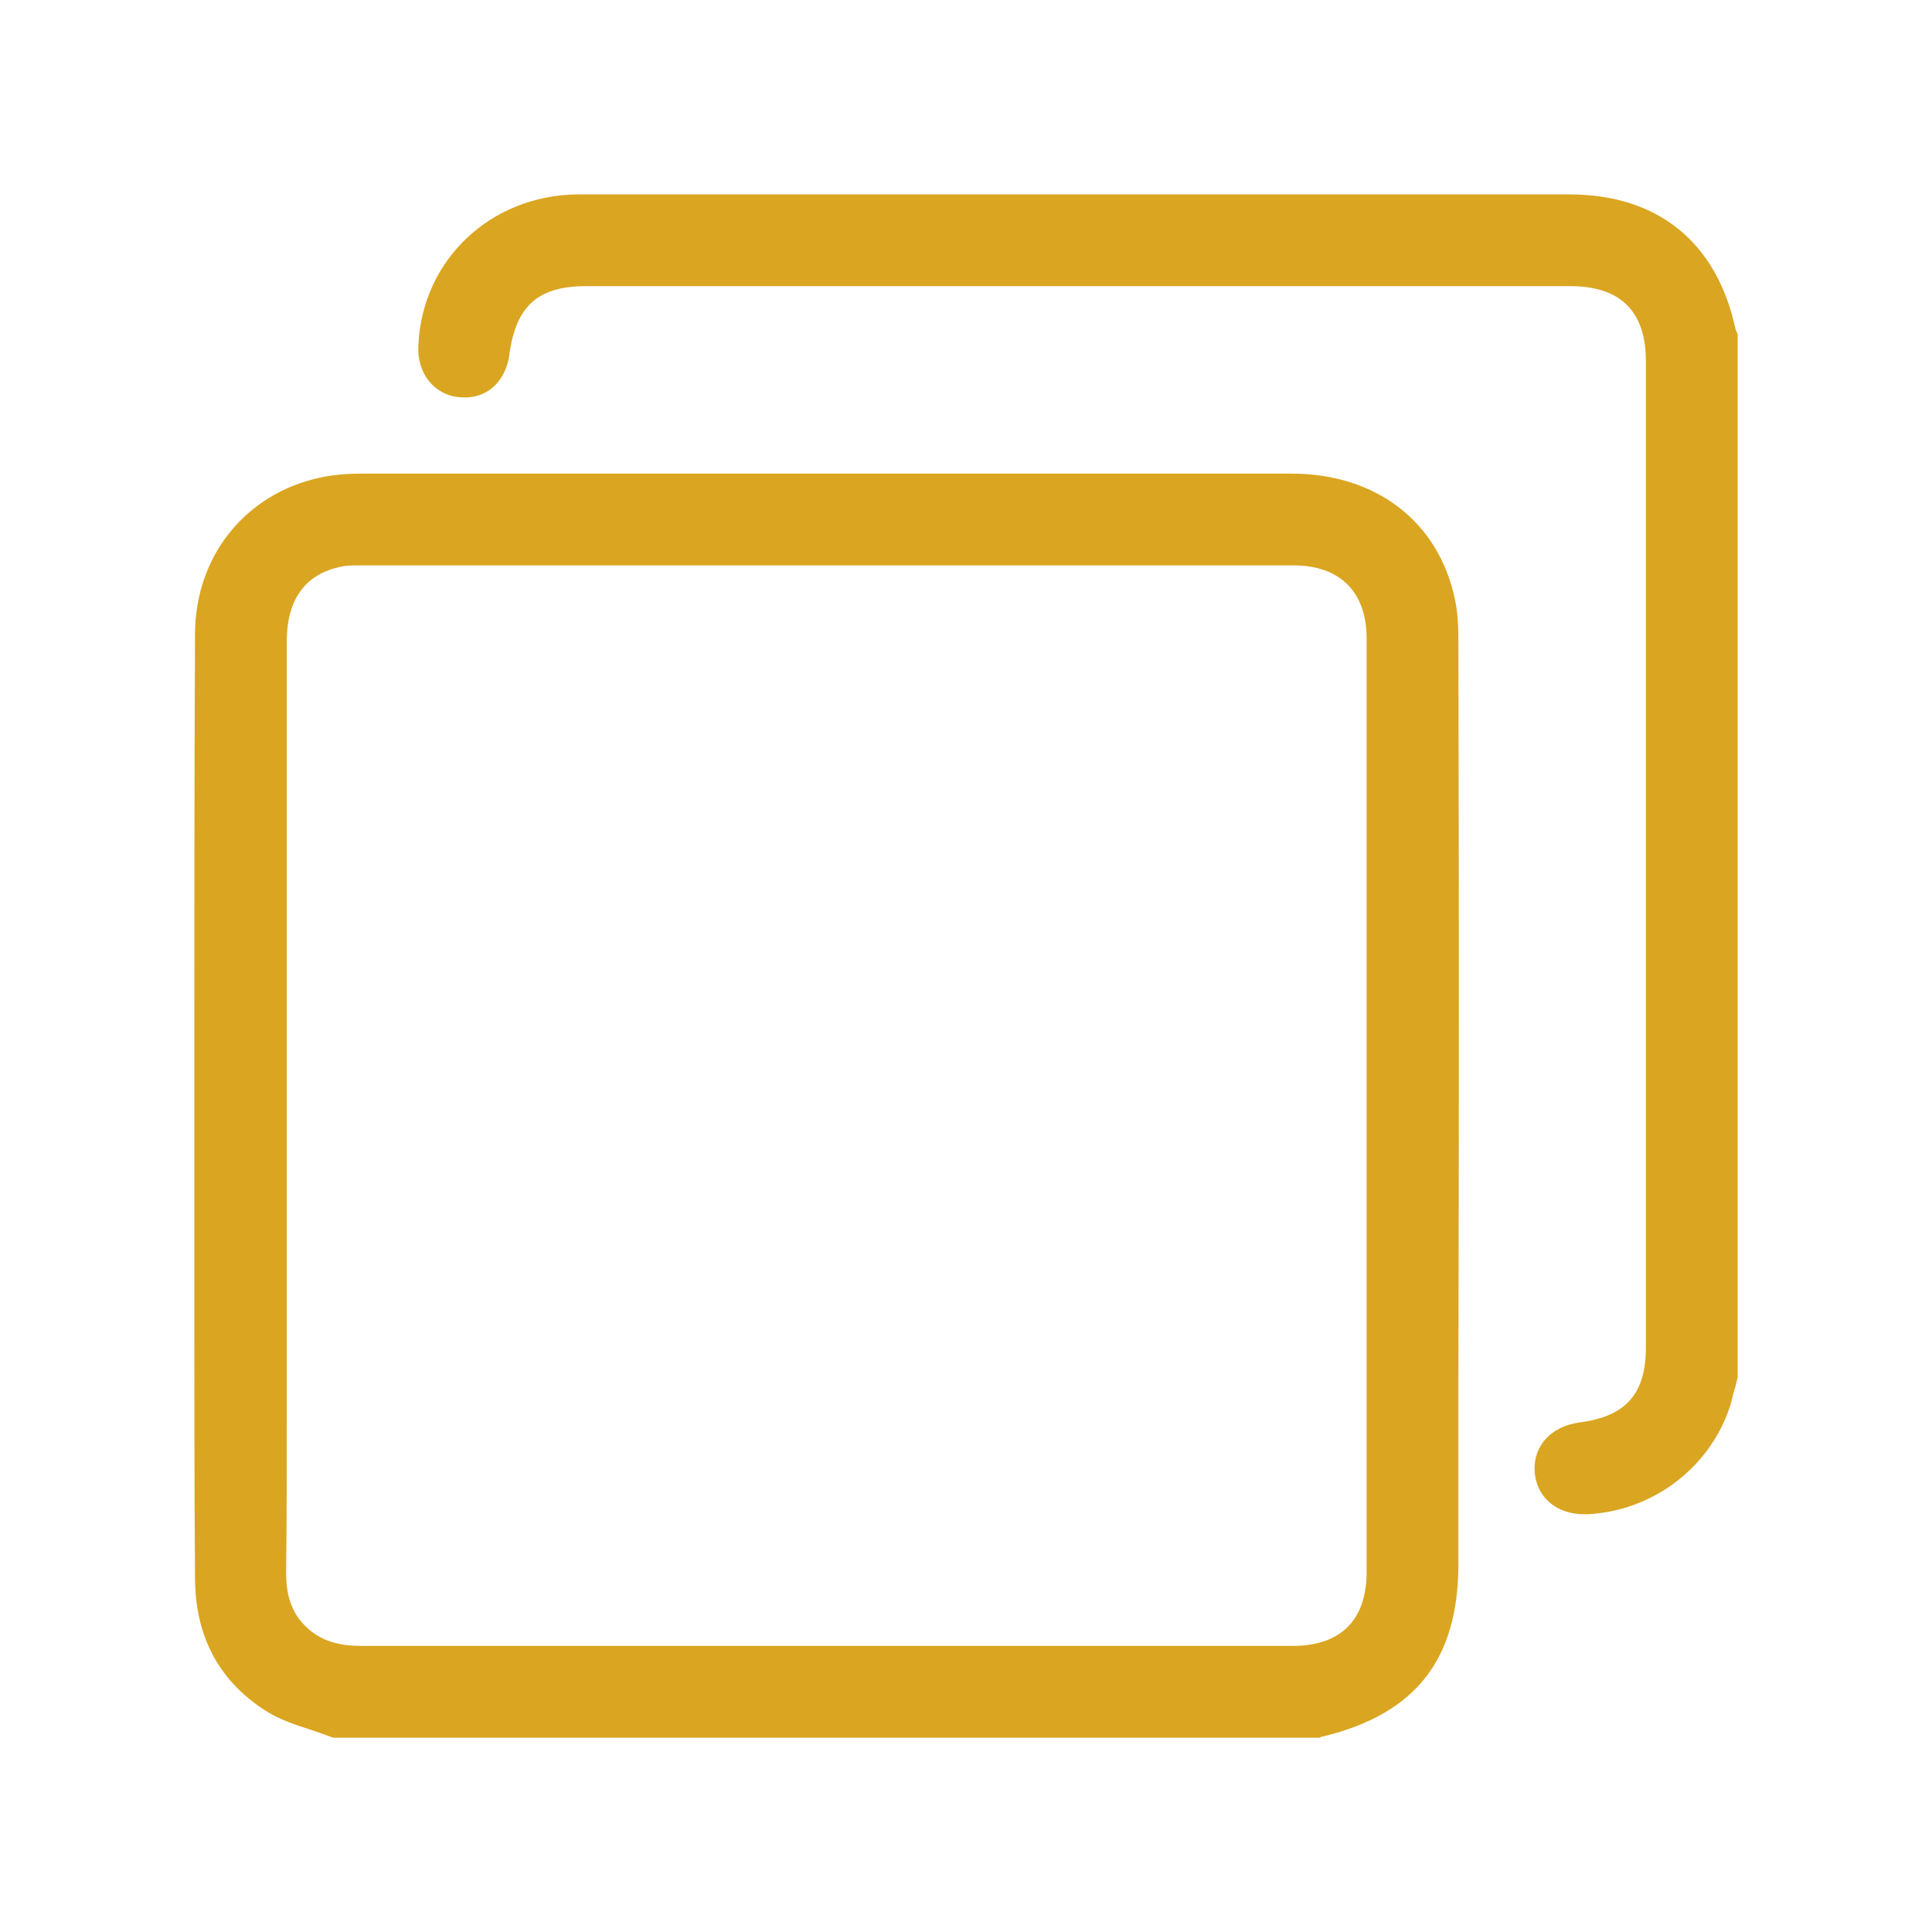
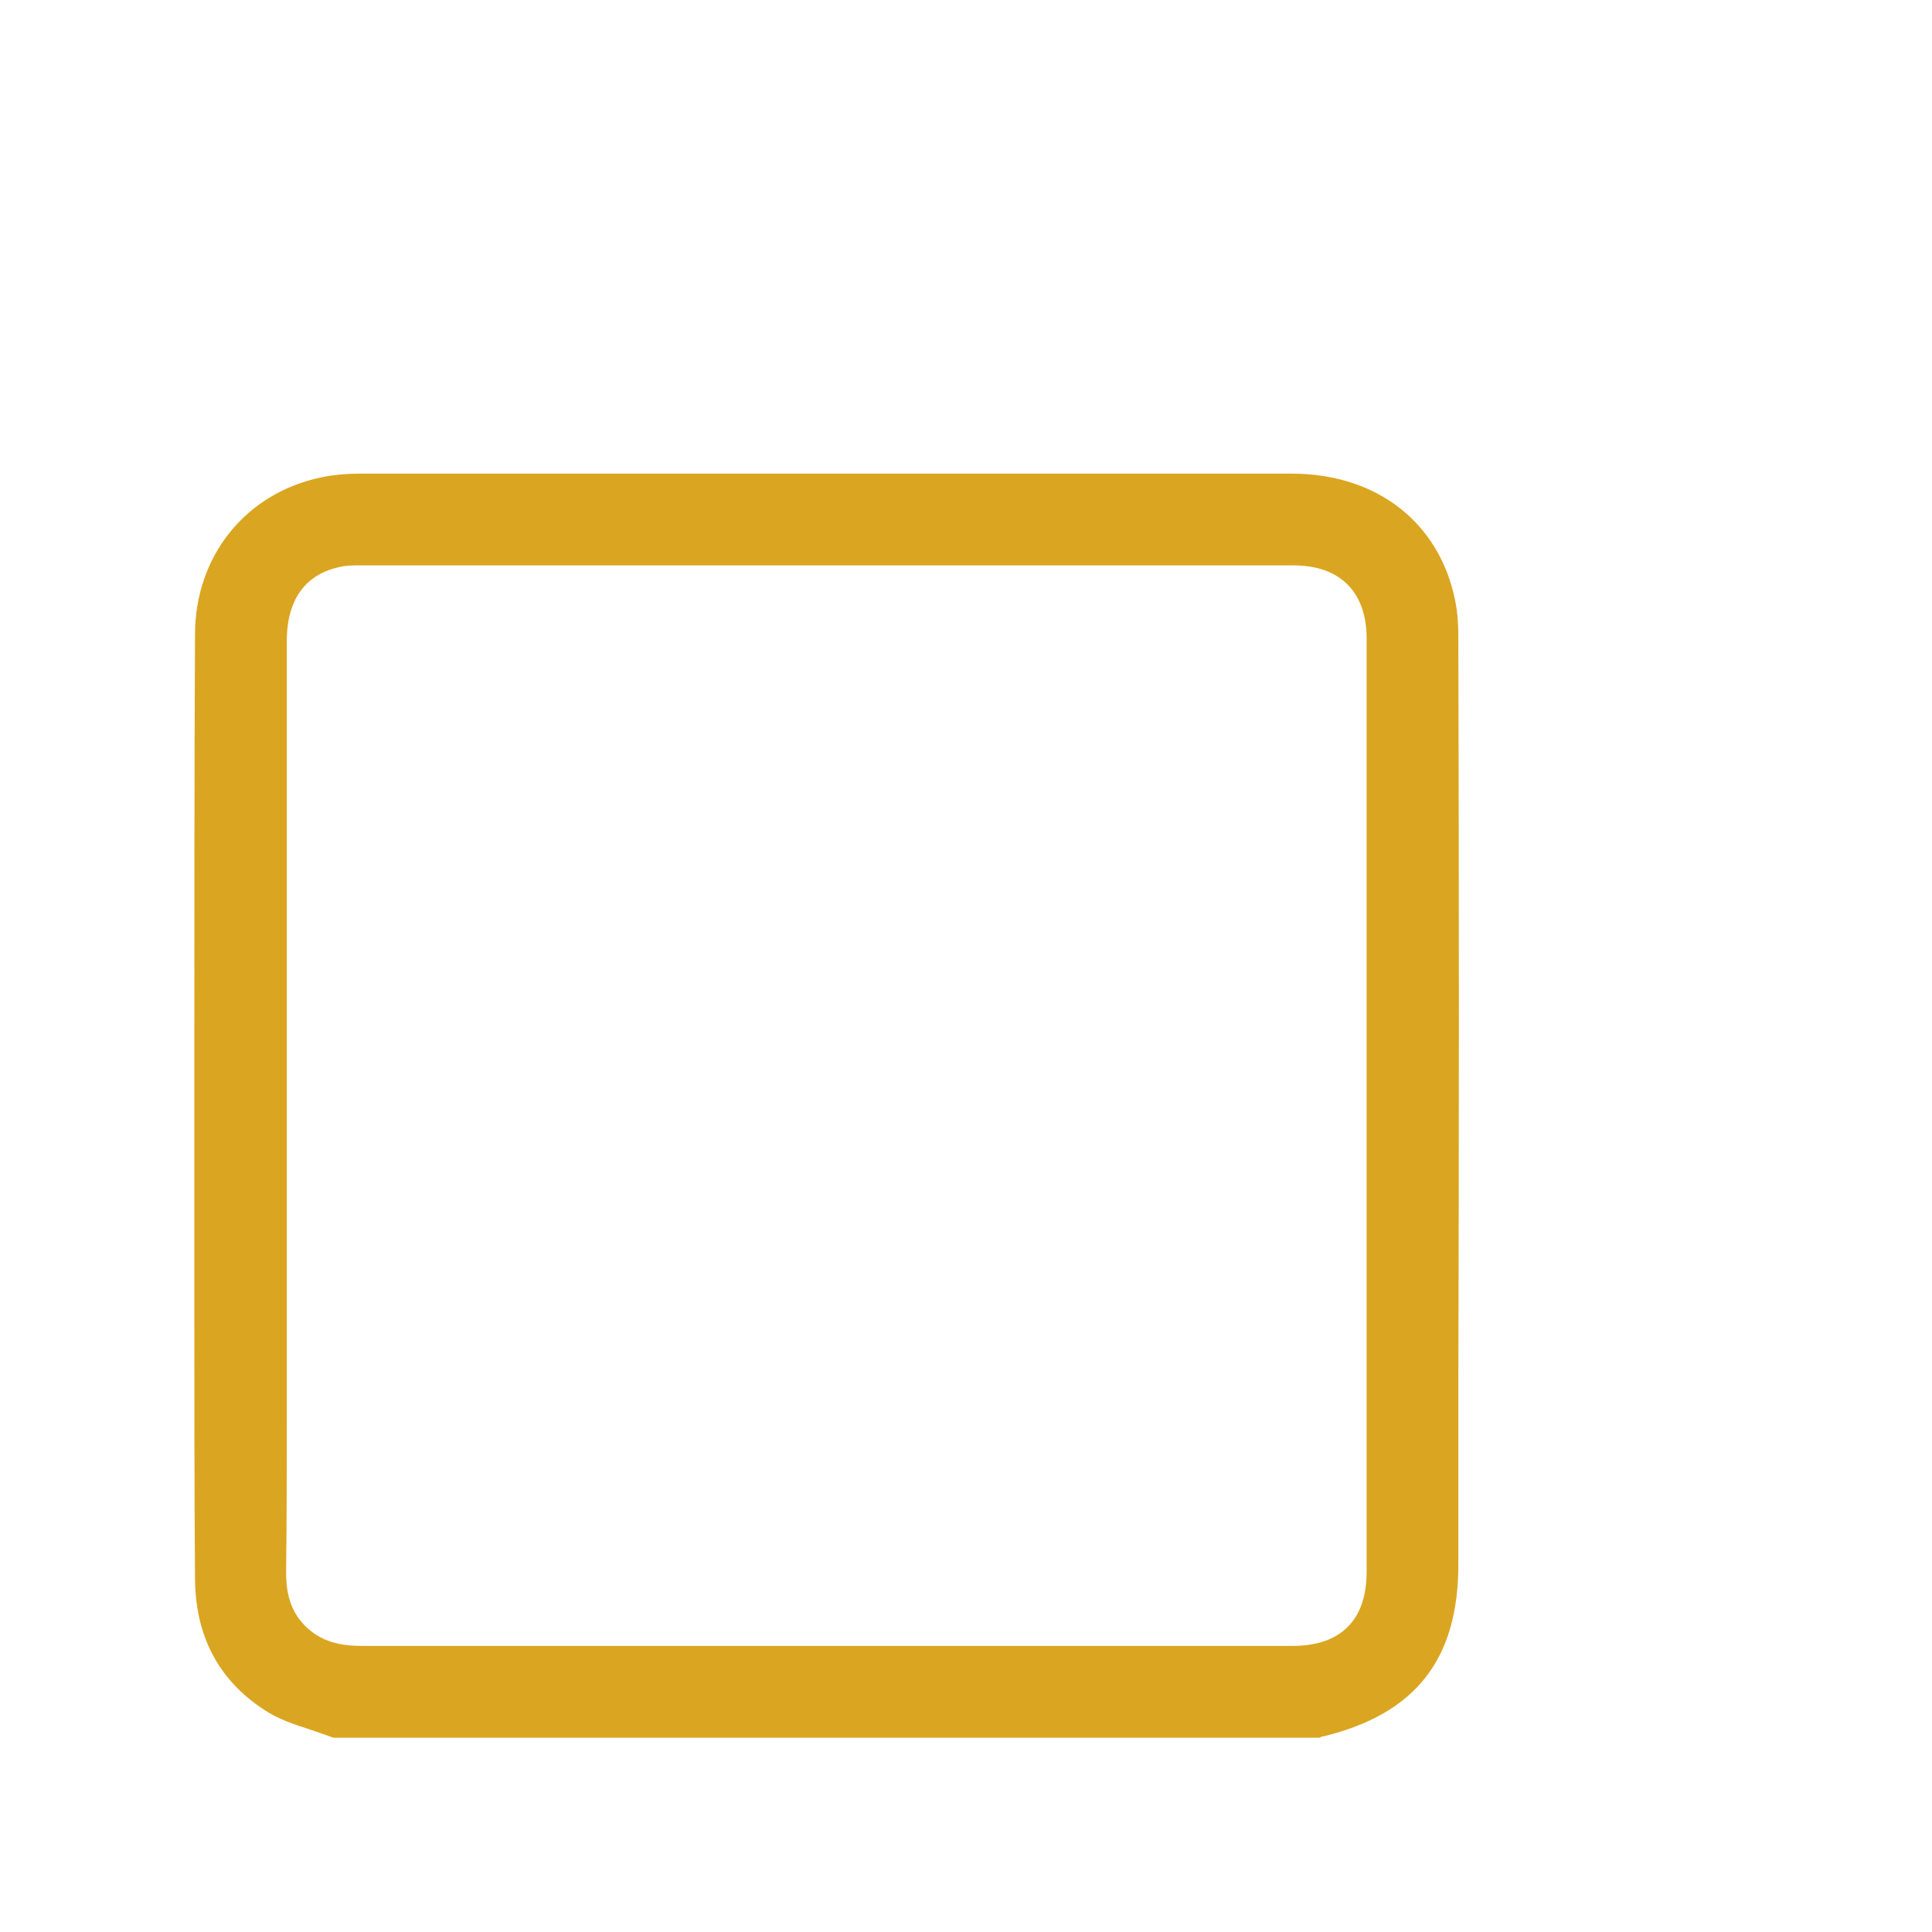
<svg xmlns="http://www.w3.org/2000/svg" version="1.1" id="Layer_1" x="0px" y="0px" viewBox="0 0 512 512" style="enable-background:new 0 0 512 512;" xml:space="preserve">
  <style type="text/css">
	.st0{fill:#FFFFFF;}
	.st1{fill:#daa520;stroke:#FFFFFF;stroke-width:0.3;stroke-miterlimit:10;}
	.st2{fill:#daa520;stroke:#FFFFFF;stroke-width:0.2;stroke-miterlimit:10;}
	.st3{fill:#daa520;stroke:#FFFFFF;stroke-width:0.25;stroke-miterlimit:10;}
	.st4{fill:#daa520;stroke:#FFFFFF;stroke-width:0.4;stroke-miterlimit:10;}
	.st5{fill:#daa520;}
</style>
  <g>
    <g>
      <path class="st5" d="M385.6,159c-4.23-20.62-20.79-33.48-43.35-33.48H95.91c-4.41,0-7.93,0.35-11.1,1.06    c-19.73,4.23-33.13,20.79-33.13,41.59c-0.18,37.89-0.18,75.95-0.18,114.01v62.38c0,24.5,0,48.99,0.18,73.48    c0,15.33,6.16,27.14,18.32,35.07c3.7,2.47,7.93,3.88,12.34,5.29c2.11,0.7,4.05,1.41,5.99,2.11h261.32    c0.35-0.18,0.71-0.35,1.06-0.35c24.49-5.99,35.77-20.44,35.77-45.64v-48.81c0.18-64.85,0.18-129.69,0-194.71    C386.48,167.1,386.48,163.05,385.6,159z M362.17,416.62c0,12.69-6.87,19.56-19.56,19.56H95.91c-4.93,0-11.1-0.7-15.86-6.17    c-3.7-4.23-4.23-9.34-4.23-13.39C76,402.34,76,388.25,76,373.97V169.92c0-13.57,7.4-18.15,13.57-19.56    c1.94-0.53,3.88-0.53,5.82-0.53h247.4c12.33,0,19.38,7.05,19.38,19.38V416.62z" />
    </g>
    <g>
-       <path class="st5" d="M460.49,88.51v276.48l-0.53,2.29c-0.53,1.59-0.88,3-1.23,4.58c-5.11,16.74-20.44,28.55-38.06,29.43h-0.88    c-7.05,0-12.33-4.23-13.04-10.75c-0.71-7.05,4.05-12.51,11.81-13.57c12.34-1.59,17.62-7.58,17.62-19.91V95.74    c0-13.22-6.7-19.91-20.09-19.91H155.29c-12.69,0-18.5,5.29-20.26,17.8c-0.88,7.58-6.17,12.34-13.22,11.63    c-6.7-0.53-11.45-6.35-10.93-13.92c1.06-22.56,19.21-39.65,42.29-39.82h262.73c23.44,0,39.12,12.69,44.05,35.77    C460.14,87.81,460.32,88.16,460.49,88.51z" />
-     </g>
+       </g>
  </g>
</svg>